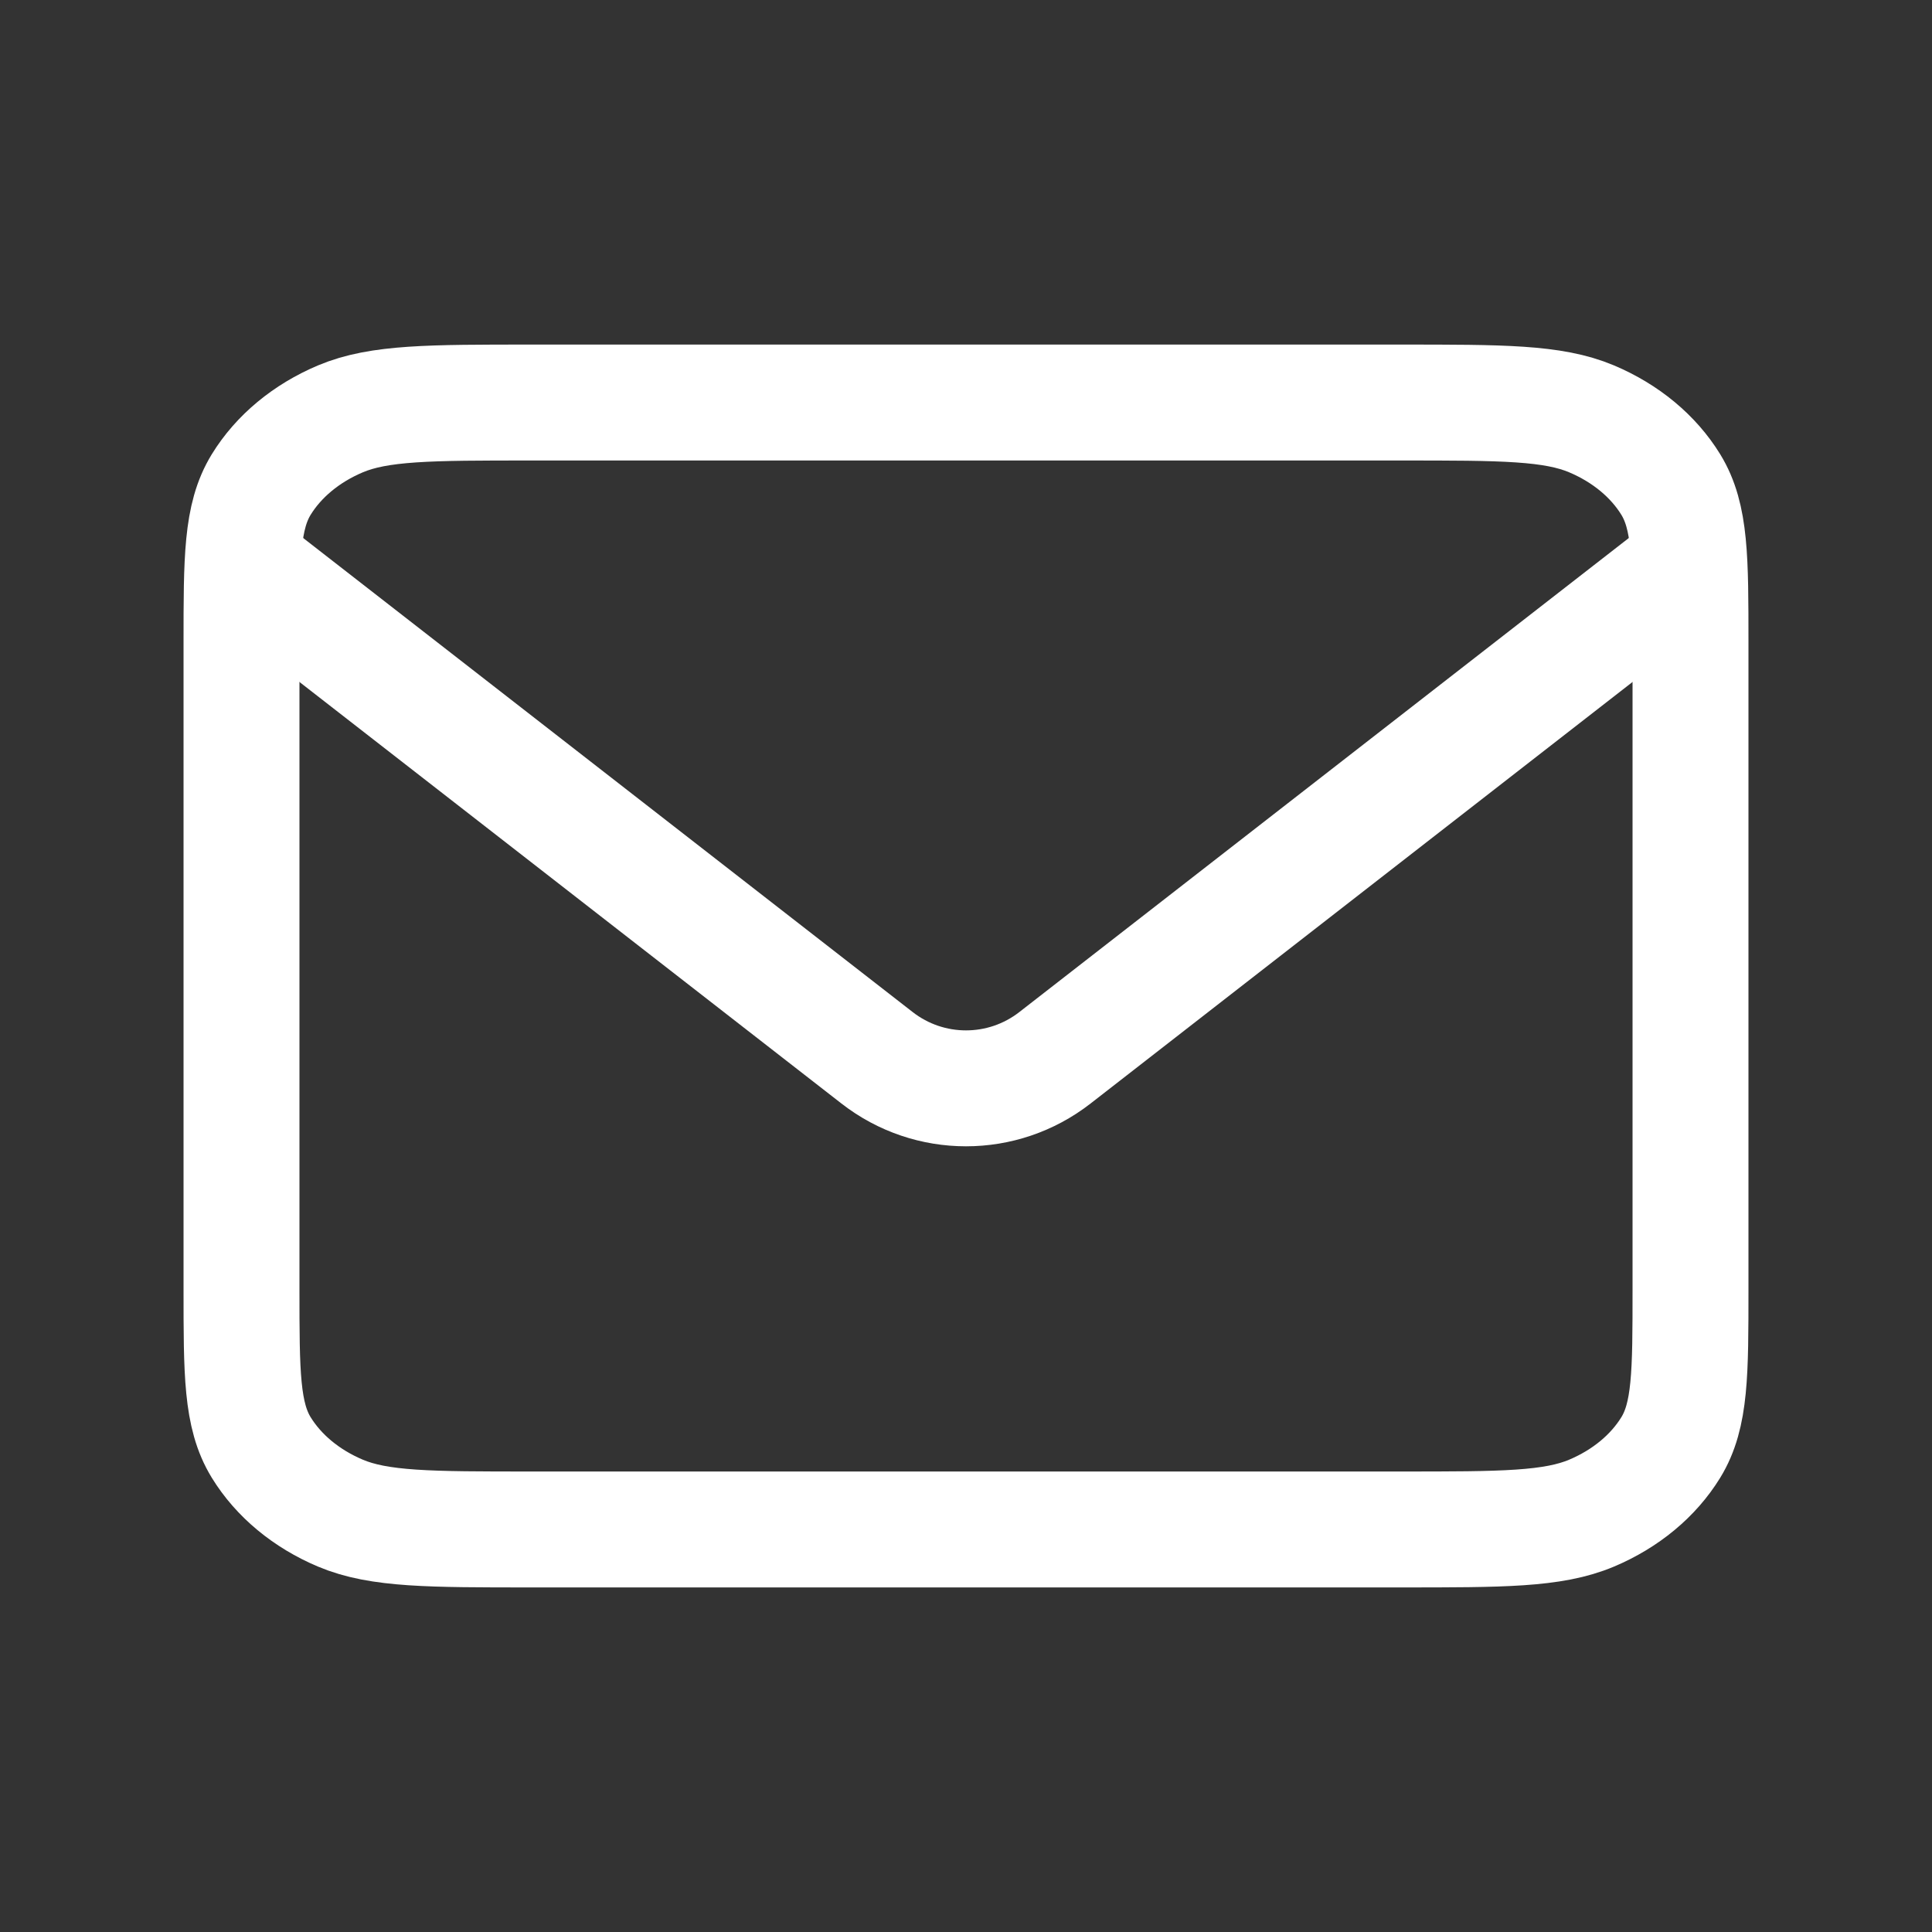
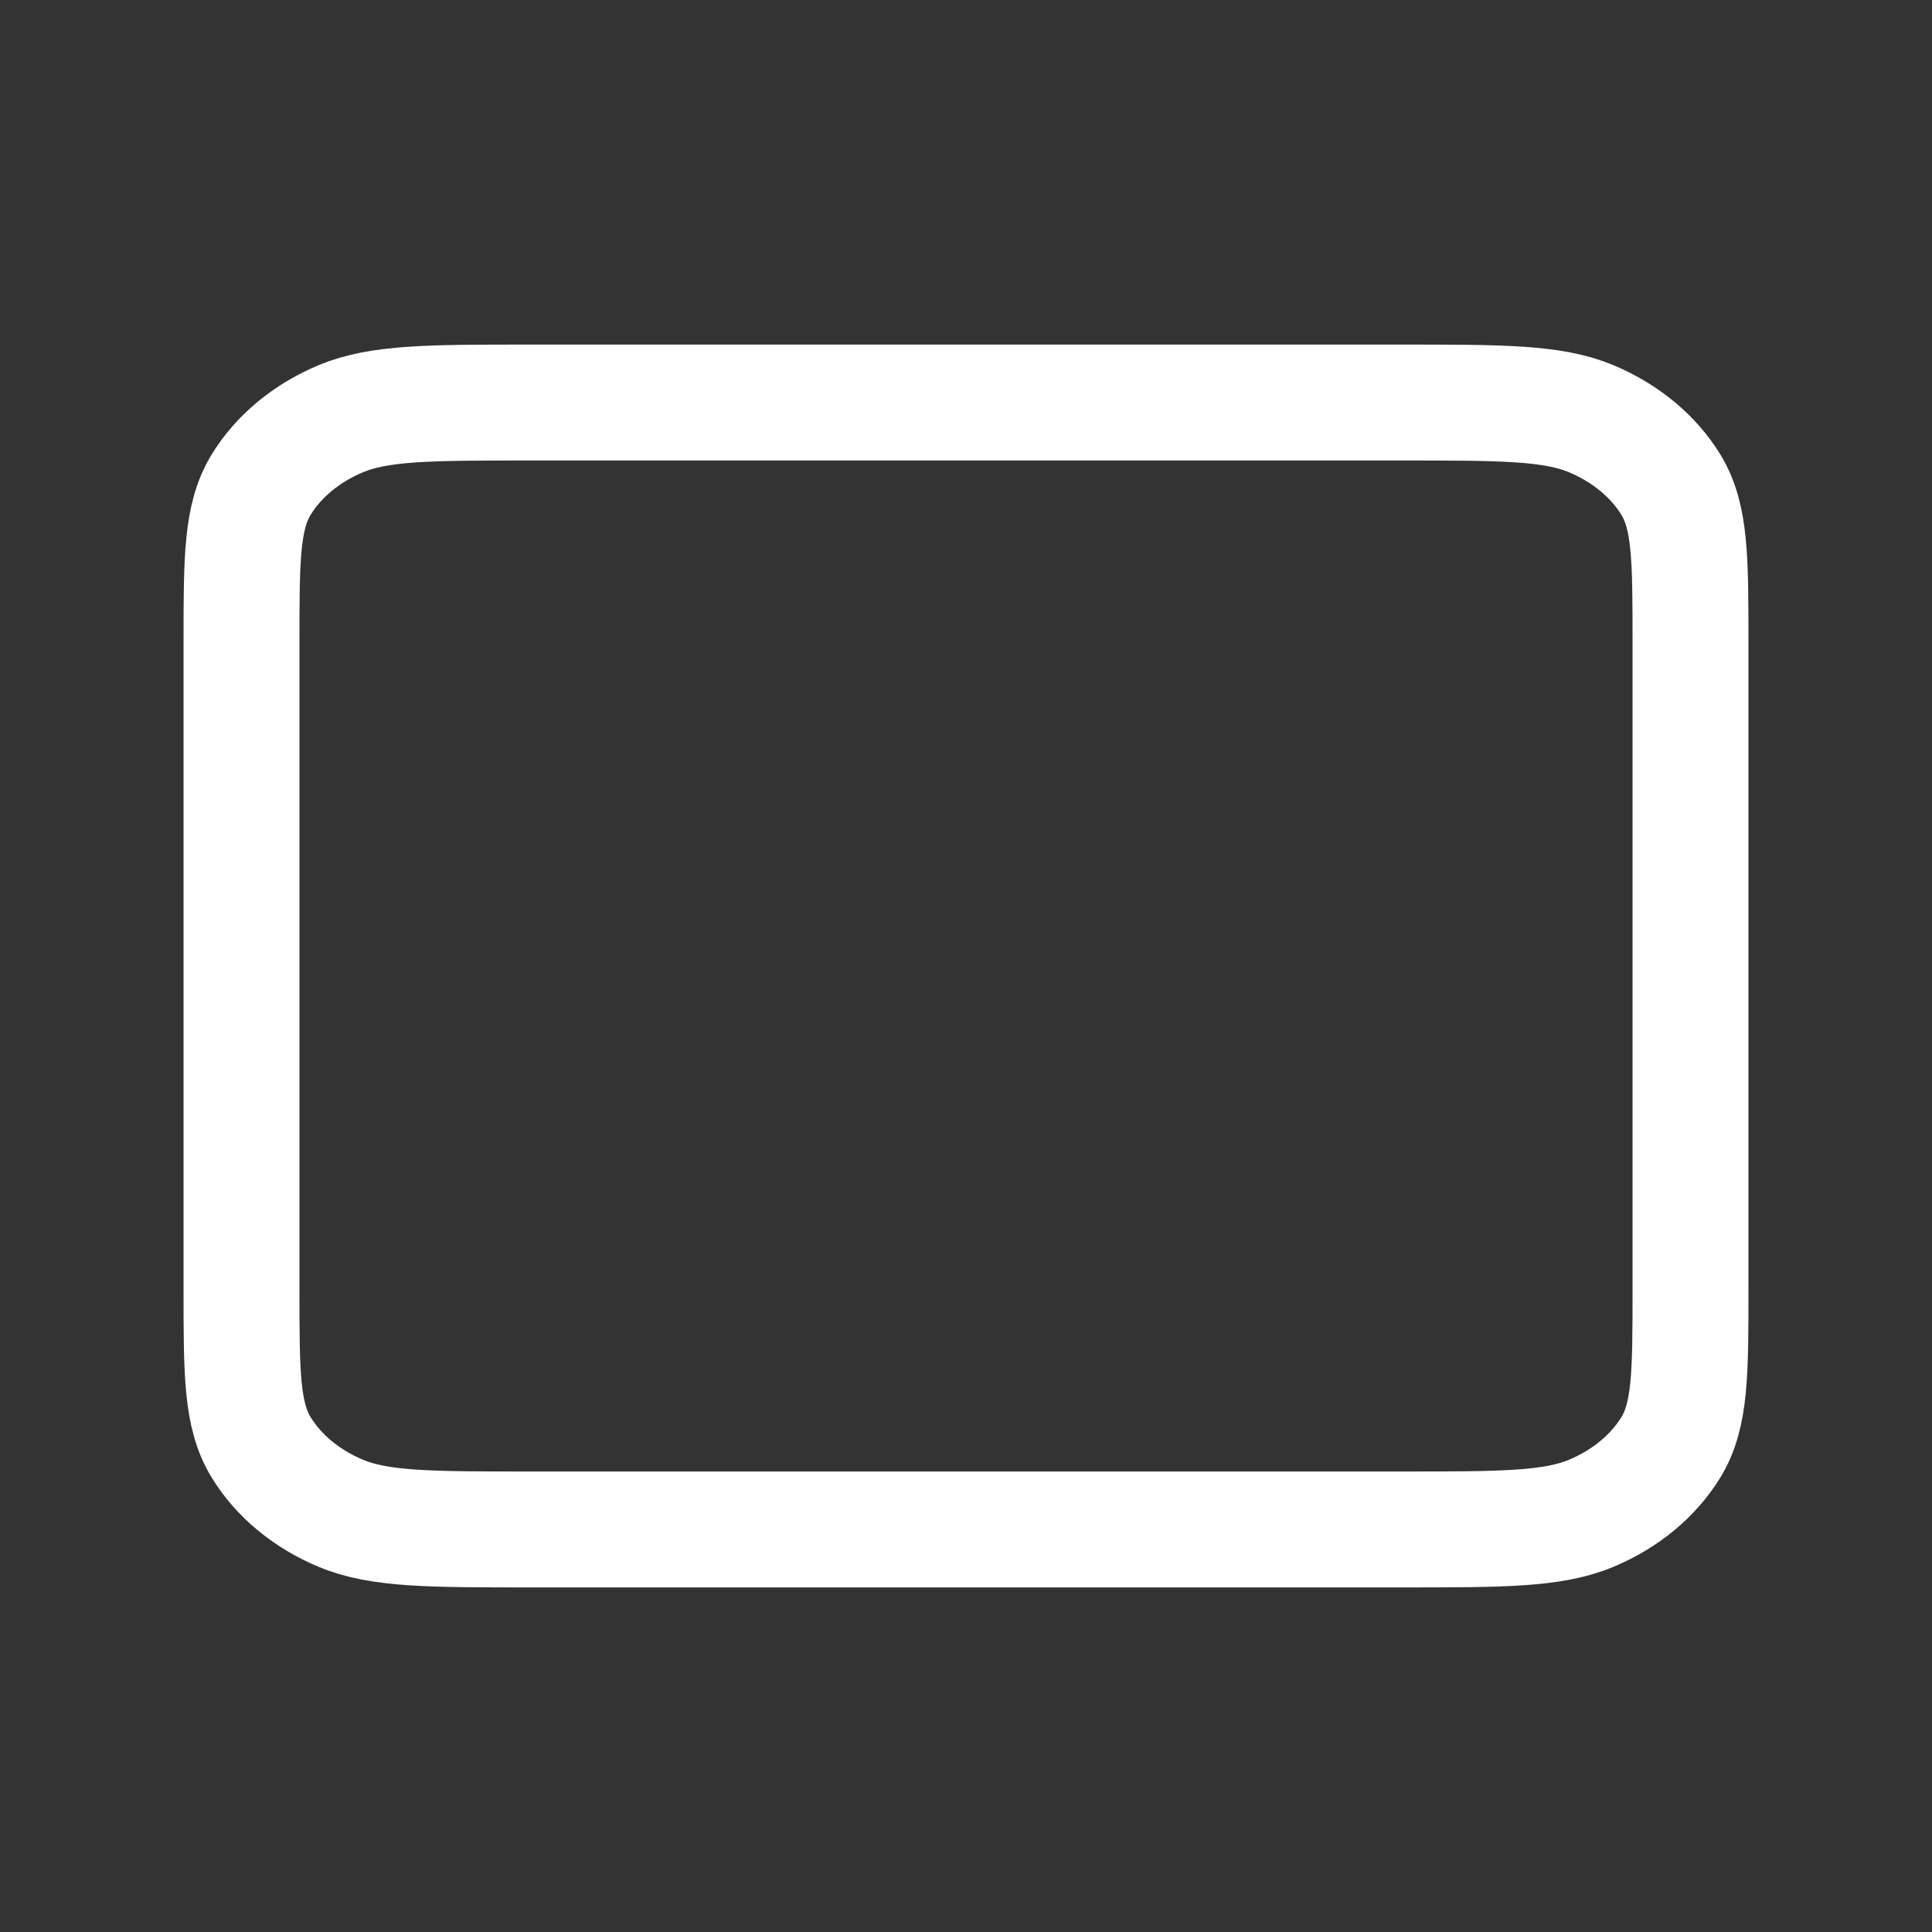
<svg xmlns="http://www.w3.org/2000/svg" fill="none" viewBox="0 0 20 20" height="20" width="20">
  <rect x="0" y="0" width="20" height="20" fill="#333333" stroke="none" />
  <path stroke-width="1.2" stroke="white" d="M2.5 6.656C2.5 5.784 2.5 5.349 2.704 5.016C2.884 4.723 3.171 4.485 3.524 4.336C3.925 4.167 4.45 4.167 5.5 4.167H14.5C15.55 4.167 16.075 4.167 16.476 4.336C16.829 4.485 17.116 4.723 17.296 5.016C17.5 5.349 17.5 5.784 17.5 6.656V13.344C17.5 14.216 17.5 14.651 17.296 14.984C17.116 15.277 16.829 15.515 16.476 15.664C16.075 15.833 15.55 15.833 14.5 15.833H5.5C4.45 15.833 3.925 15.833 3.524 15.664C3.171 15.515 2.884 15.277 2.704 14.984C2.5 14.651 2.5 14.216 2.5 13.344V6.656Z" />
-   <path stroke-width="1.2" stroke="white" d="M2.5 5.833L9.079 10.95C9.621 11.372 10.379 11.372 10.921 10.95L17.5 5.833" />
</svg>